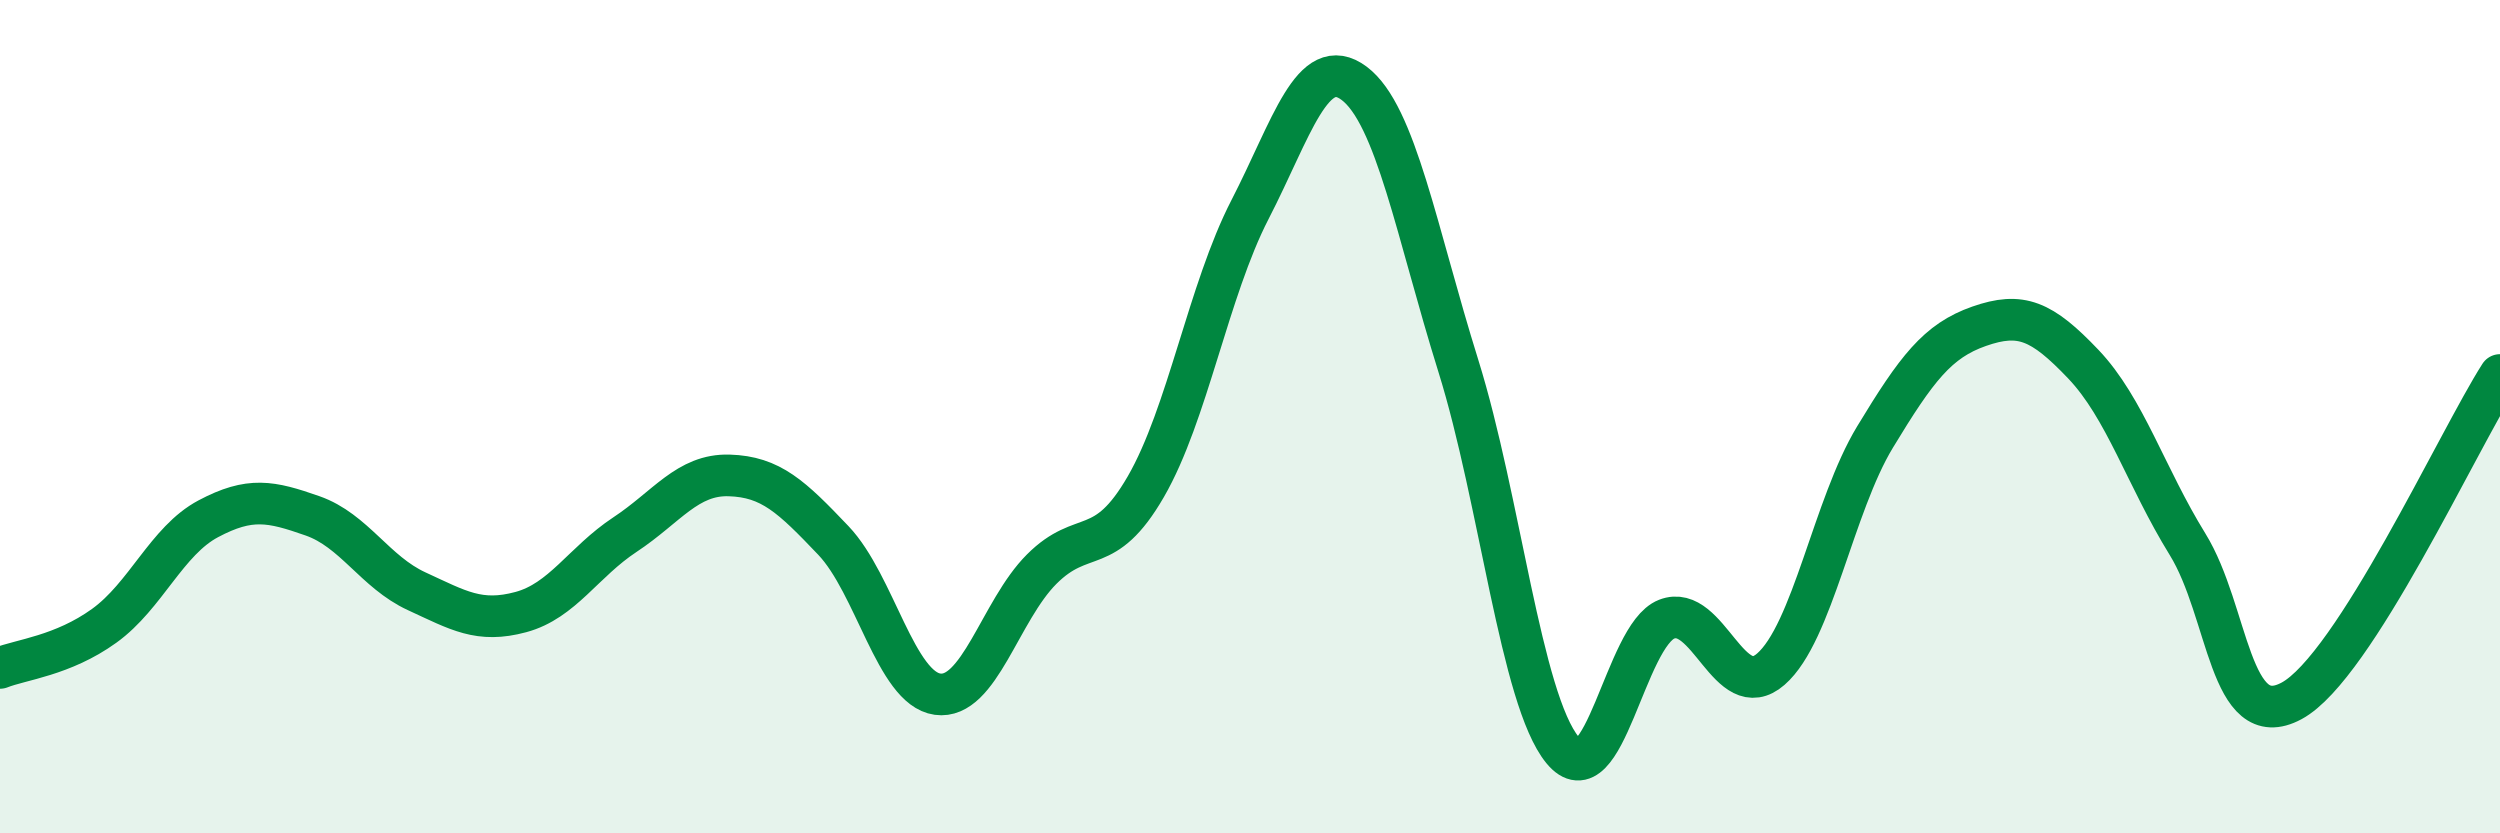
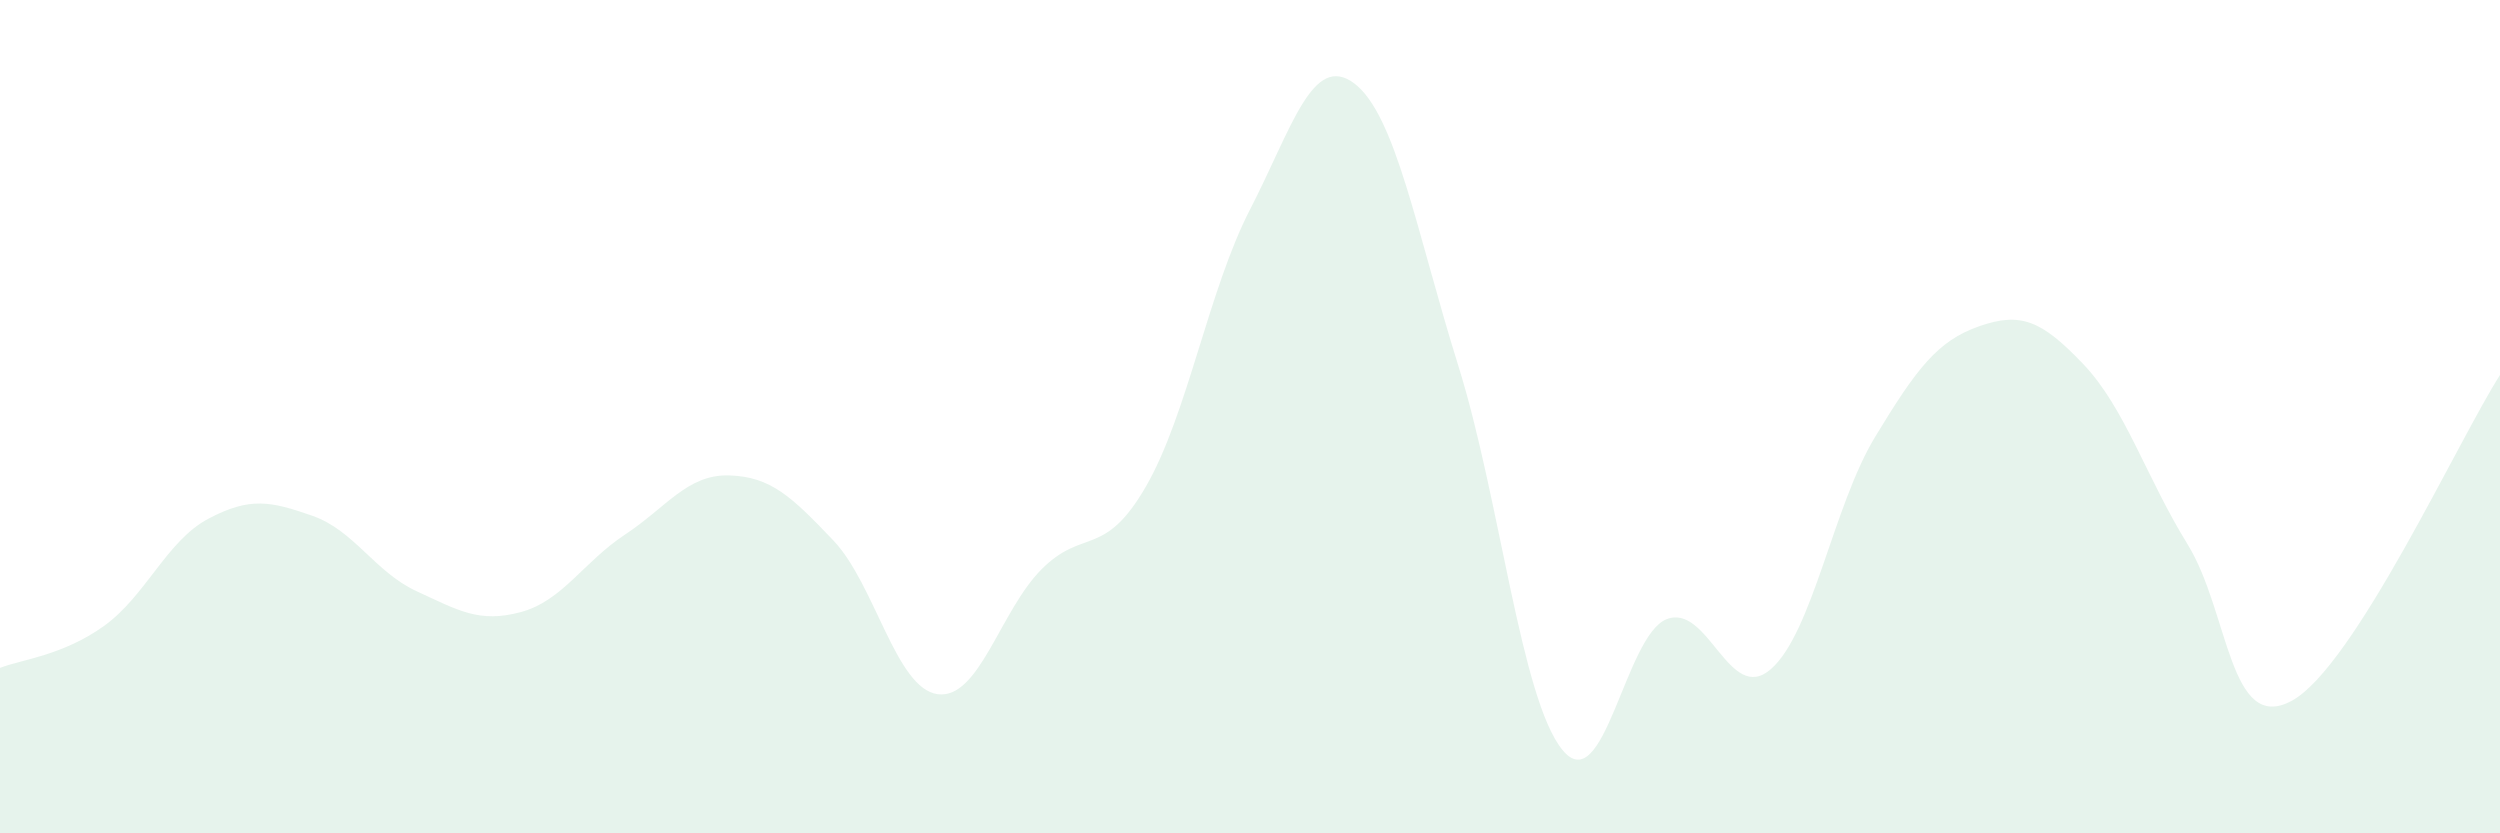
<svg xmlns="http://www.w3.org/2000/svg" width="60" height="20" viewBox="0 0 60 20">
  <path d="M 0,16.03 C 0.5,15.83 1.5,15.74 2.5,15.02 C 3.5,14.3 4,12.98 5,12.45 C 6,11.92 6.5,12.03 7.5,12.38 C 8.5,12.73 9,13.73 10,14.19 C 11,14.65 11.5,14.96 12.5,14.69 C 13.5,14.42 14,13.49 15,12.83 C 16,12.17 16.5,11.38 17.5,11.41 C 18.5,11.44 19,11.92 20,12.97 C 21,14.02 21.5,16.52 22.5,16.66 C 23.5,16.8 24,14.66 25,13.66 C 26,12.66 26.5,13.41 27.5,11.68 C 28.5,9.95 29,6.97 30,5.03 C 31,3.09 31.5,1.25 32.5,2 C 33.5,2.75 34,5.58 35,8.78 C 36,11.98 36.5,16.78 37.5,18 C 38.5,19.22 39,15.25 40,14.86 C 41,14.47 41.5,16.93 42.5,16.06 C 43.5,15.19 44,12.14 45,10.49 C 46,8.84 46.5,8.18 47.5,7.83 C 48.5,7.48 49,7.69 50,8.74 C 51,9.79 51.5,11.44 52.5,13.06 C 53.5,14.68 53.5,17.63 55,16.82 C 56.5,16.01 59,10.56 60,9L60 20L0 20Z" fill="#008740" opacity="0.1" stroke-linecap="round" stroke-linejoin="round" />
-   <path d="M 0,16.03 C 0.5,15.83 1.5,15.74 2.5,15.02 C 3.5,14.3 4,12.98 5,12.45 C 6,11.92 6.5,12.03 7.5,12.38 C 8.5,12.73 9,13.73 10,14.19 C 11,14.65 11.5,14.96 12.5,14.69 C 13.5,14.42 14,13.49 15,12.83 C 16,12.17 16.5,11.38 17.5,11.41 C 18.5,11.44 19,11.92 20,12.97 C 21,14.02 21.5,16.52 22.5,16.66 C 23.5,16.8 24,14.66 25,13.66 C 26,12.66 26.5,13.41 27.5,11.68 C 28.5,9.95 29,6.97 30,5.03 C 31,3.09 31.5,1.25 32.5,2 C 33.5,2.75 34,5.58 35,8.78 C 36,11.98 36.5,16.78 37.5,18 C 38.5,19.22 39,15.25 40,14.86 C 41,14.47 41.5,16.93 42.5,16.06 C 43.5,15.19 44,12.14 45,10.49 C 46,8.84 46.5,8.18 47.5,7.83 C 48.5,7.48 49,7.69 50,8.74 C 51,9.79 51.5,11.44 52.5,13.06 C 53.5,14.68 53.5,17.63 55,16.82 C 56.5,16.01 59,10.56 60,9" stroke="#008740" stroke-width="1" fill="none" stroke-linecap="round" stroke-linejoin="round" />
</svg>